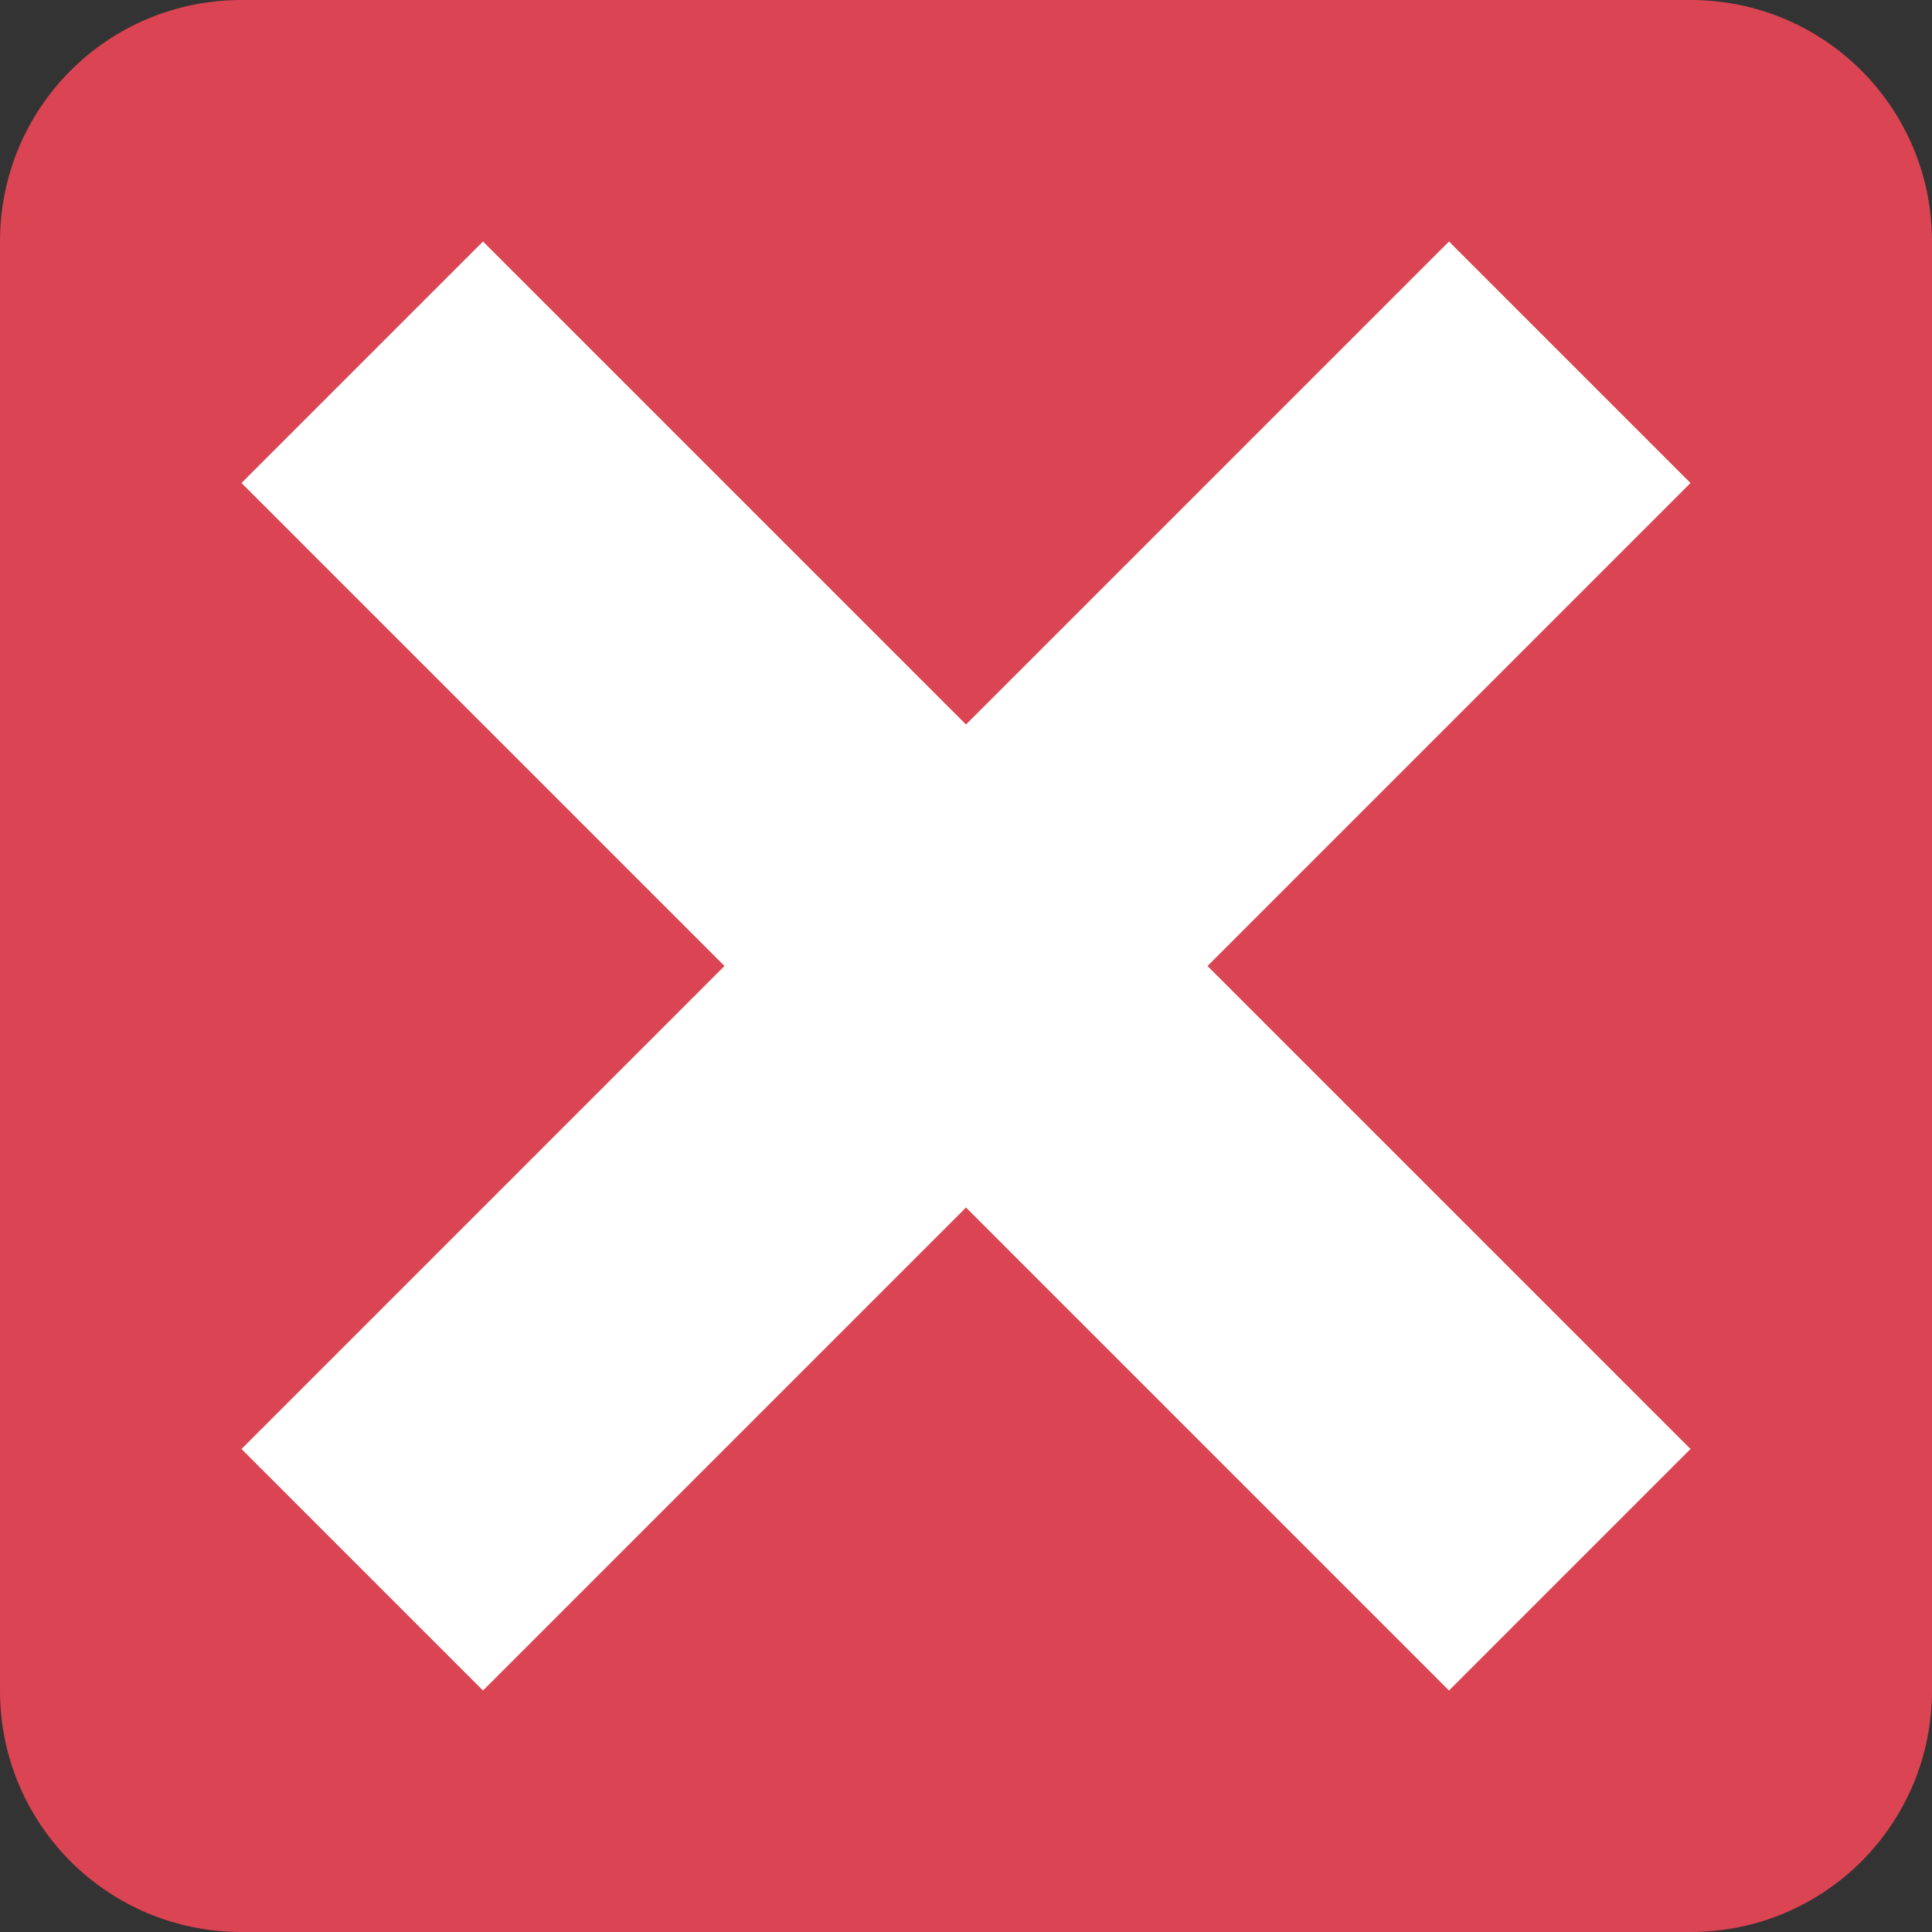
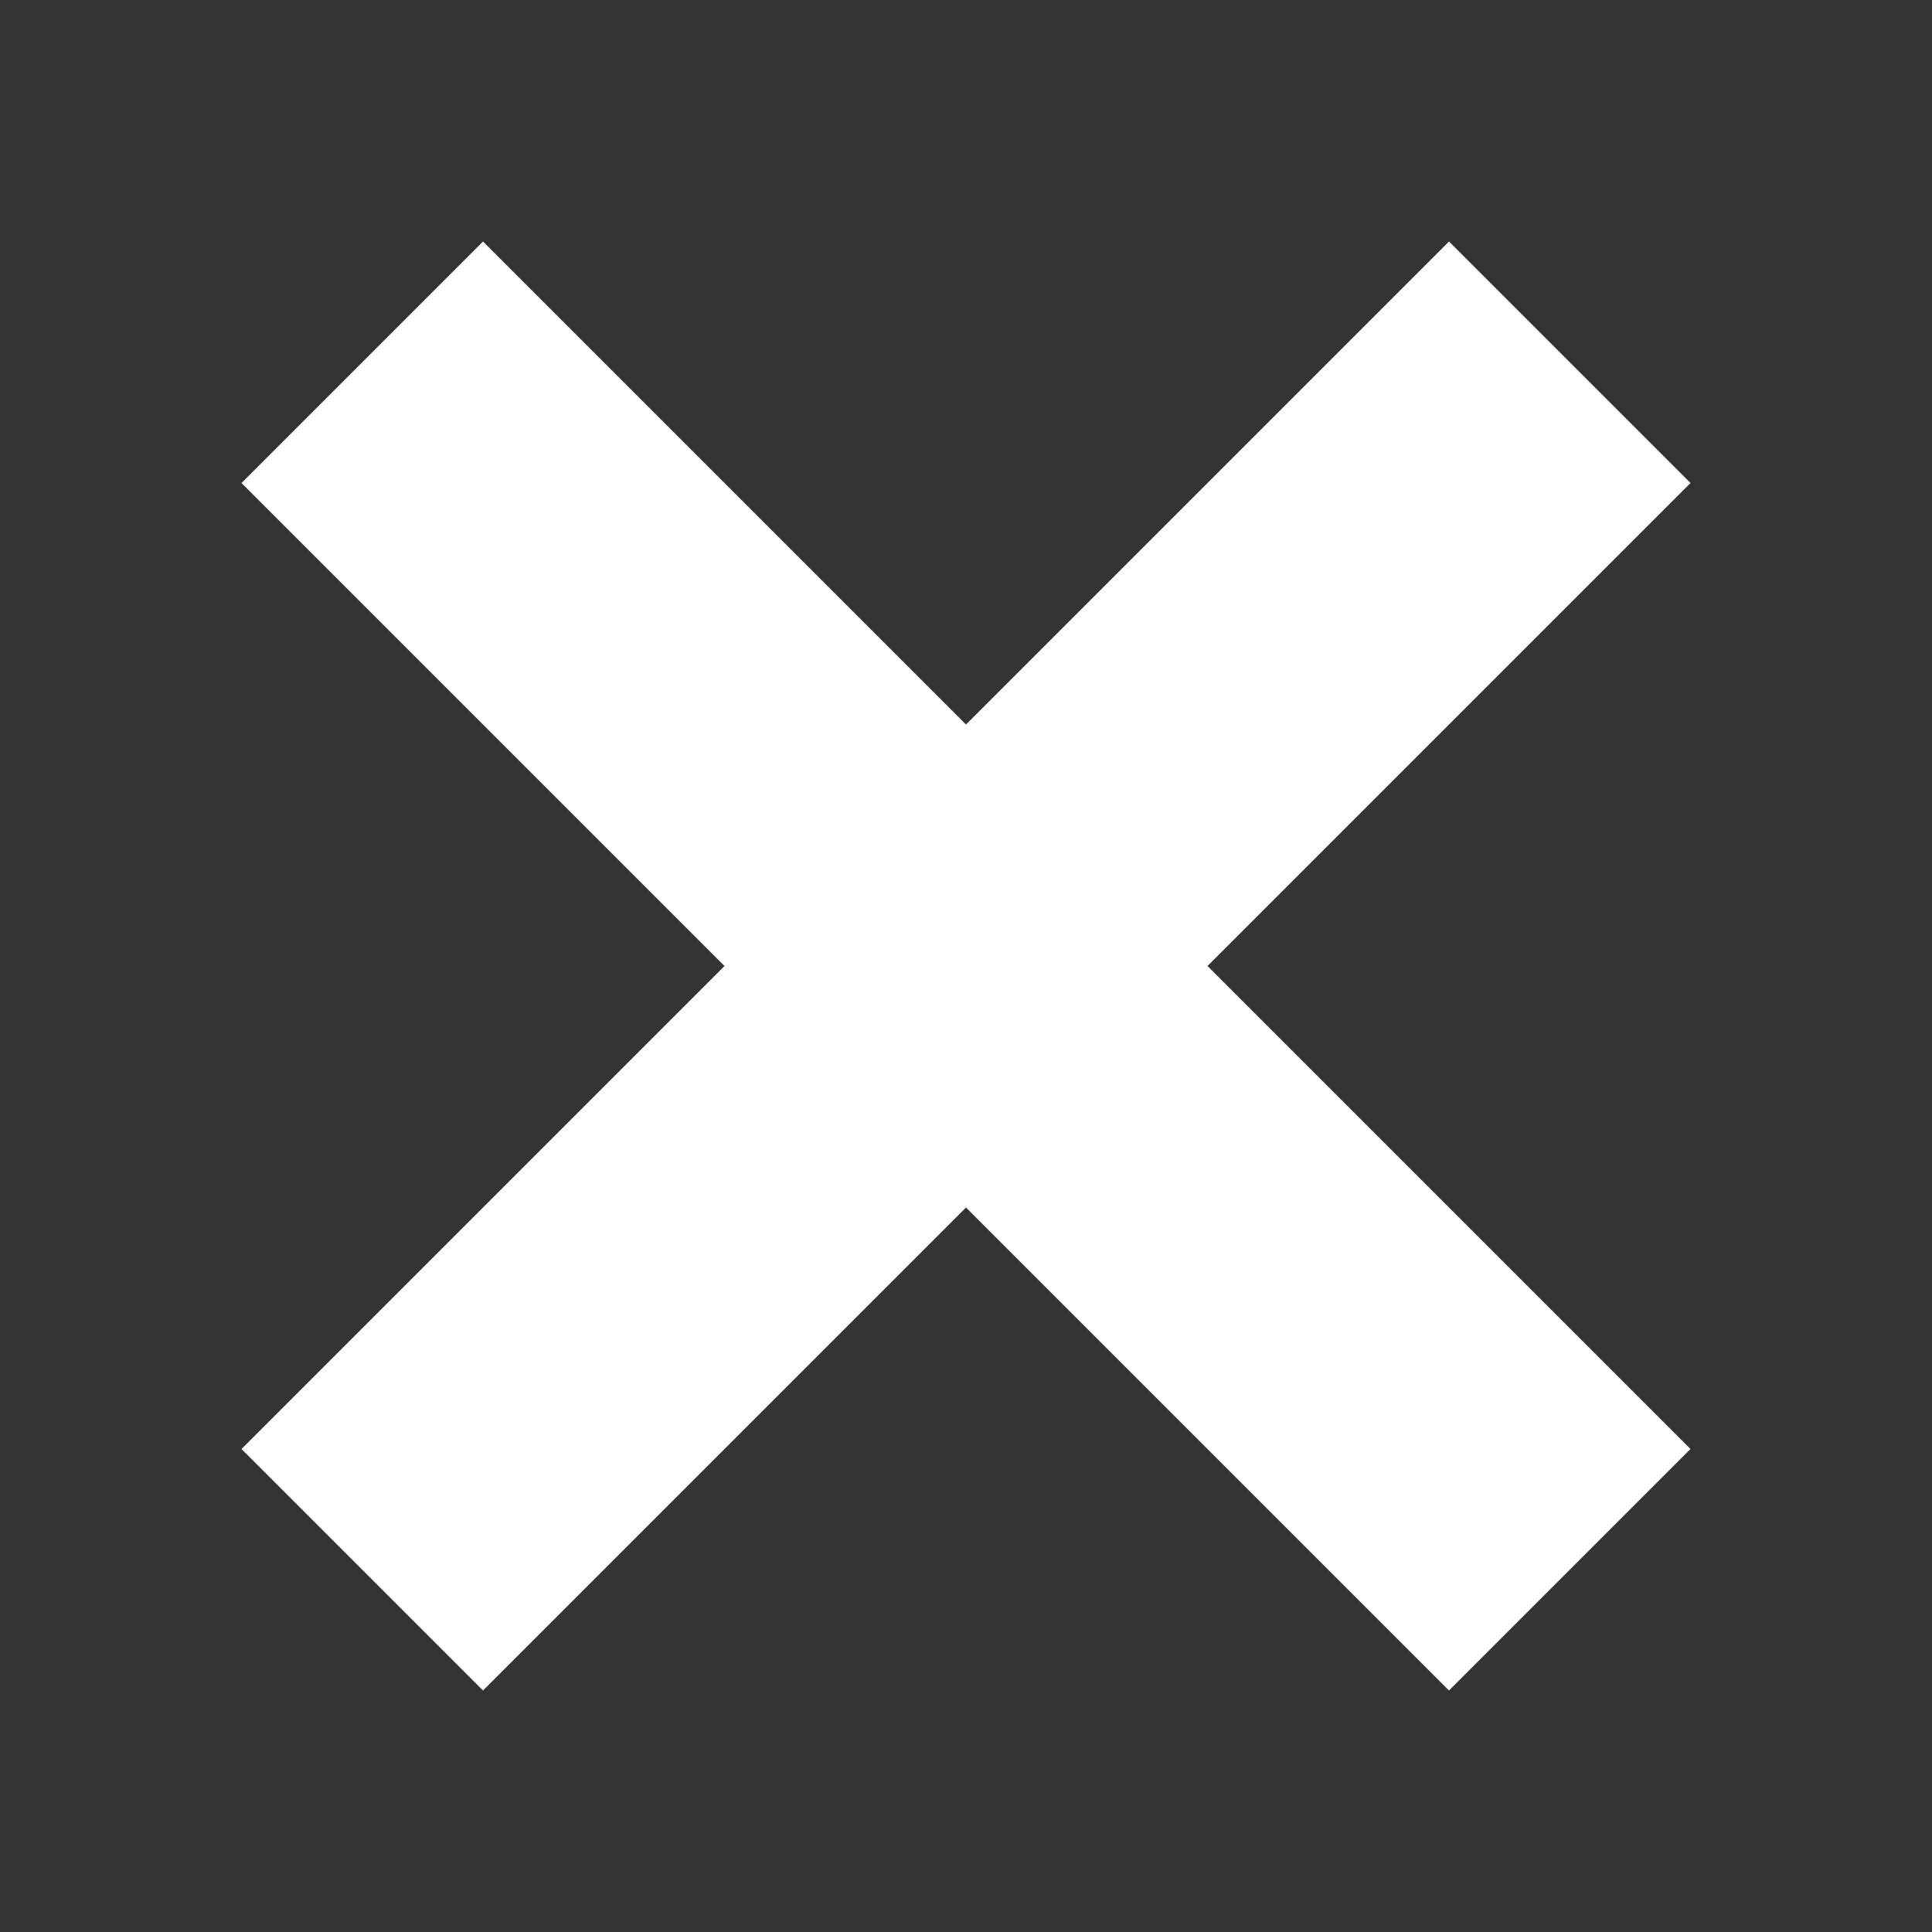
<svg xmlns="http://www.w3.org/2000/svg" viewBox="0 0 8 8">
  <rect x="0" y="0" width="8" height="8" fill="#333333" stroke="none" />
  <g transform="translate(-7 -1037.362)">
-     <path d="m8 1037.362h6c.554 0 1.0.446 1 1v6c0 .554-.446 1-1 1h-6c-.554 0-1-.446-1-1v-6c0-.554.446-1 1-1z" fill="#da4453" />
    <path d="m2 1-1 1 2 2-2 2 1 1 2-2 2 2 1-1-2-2 2-2-1-1-2 2z" fill="#fff" fill-rule="evenodd" transform="translate(7 1037.362)" />
  </g>
</svg>